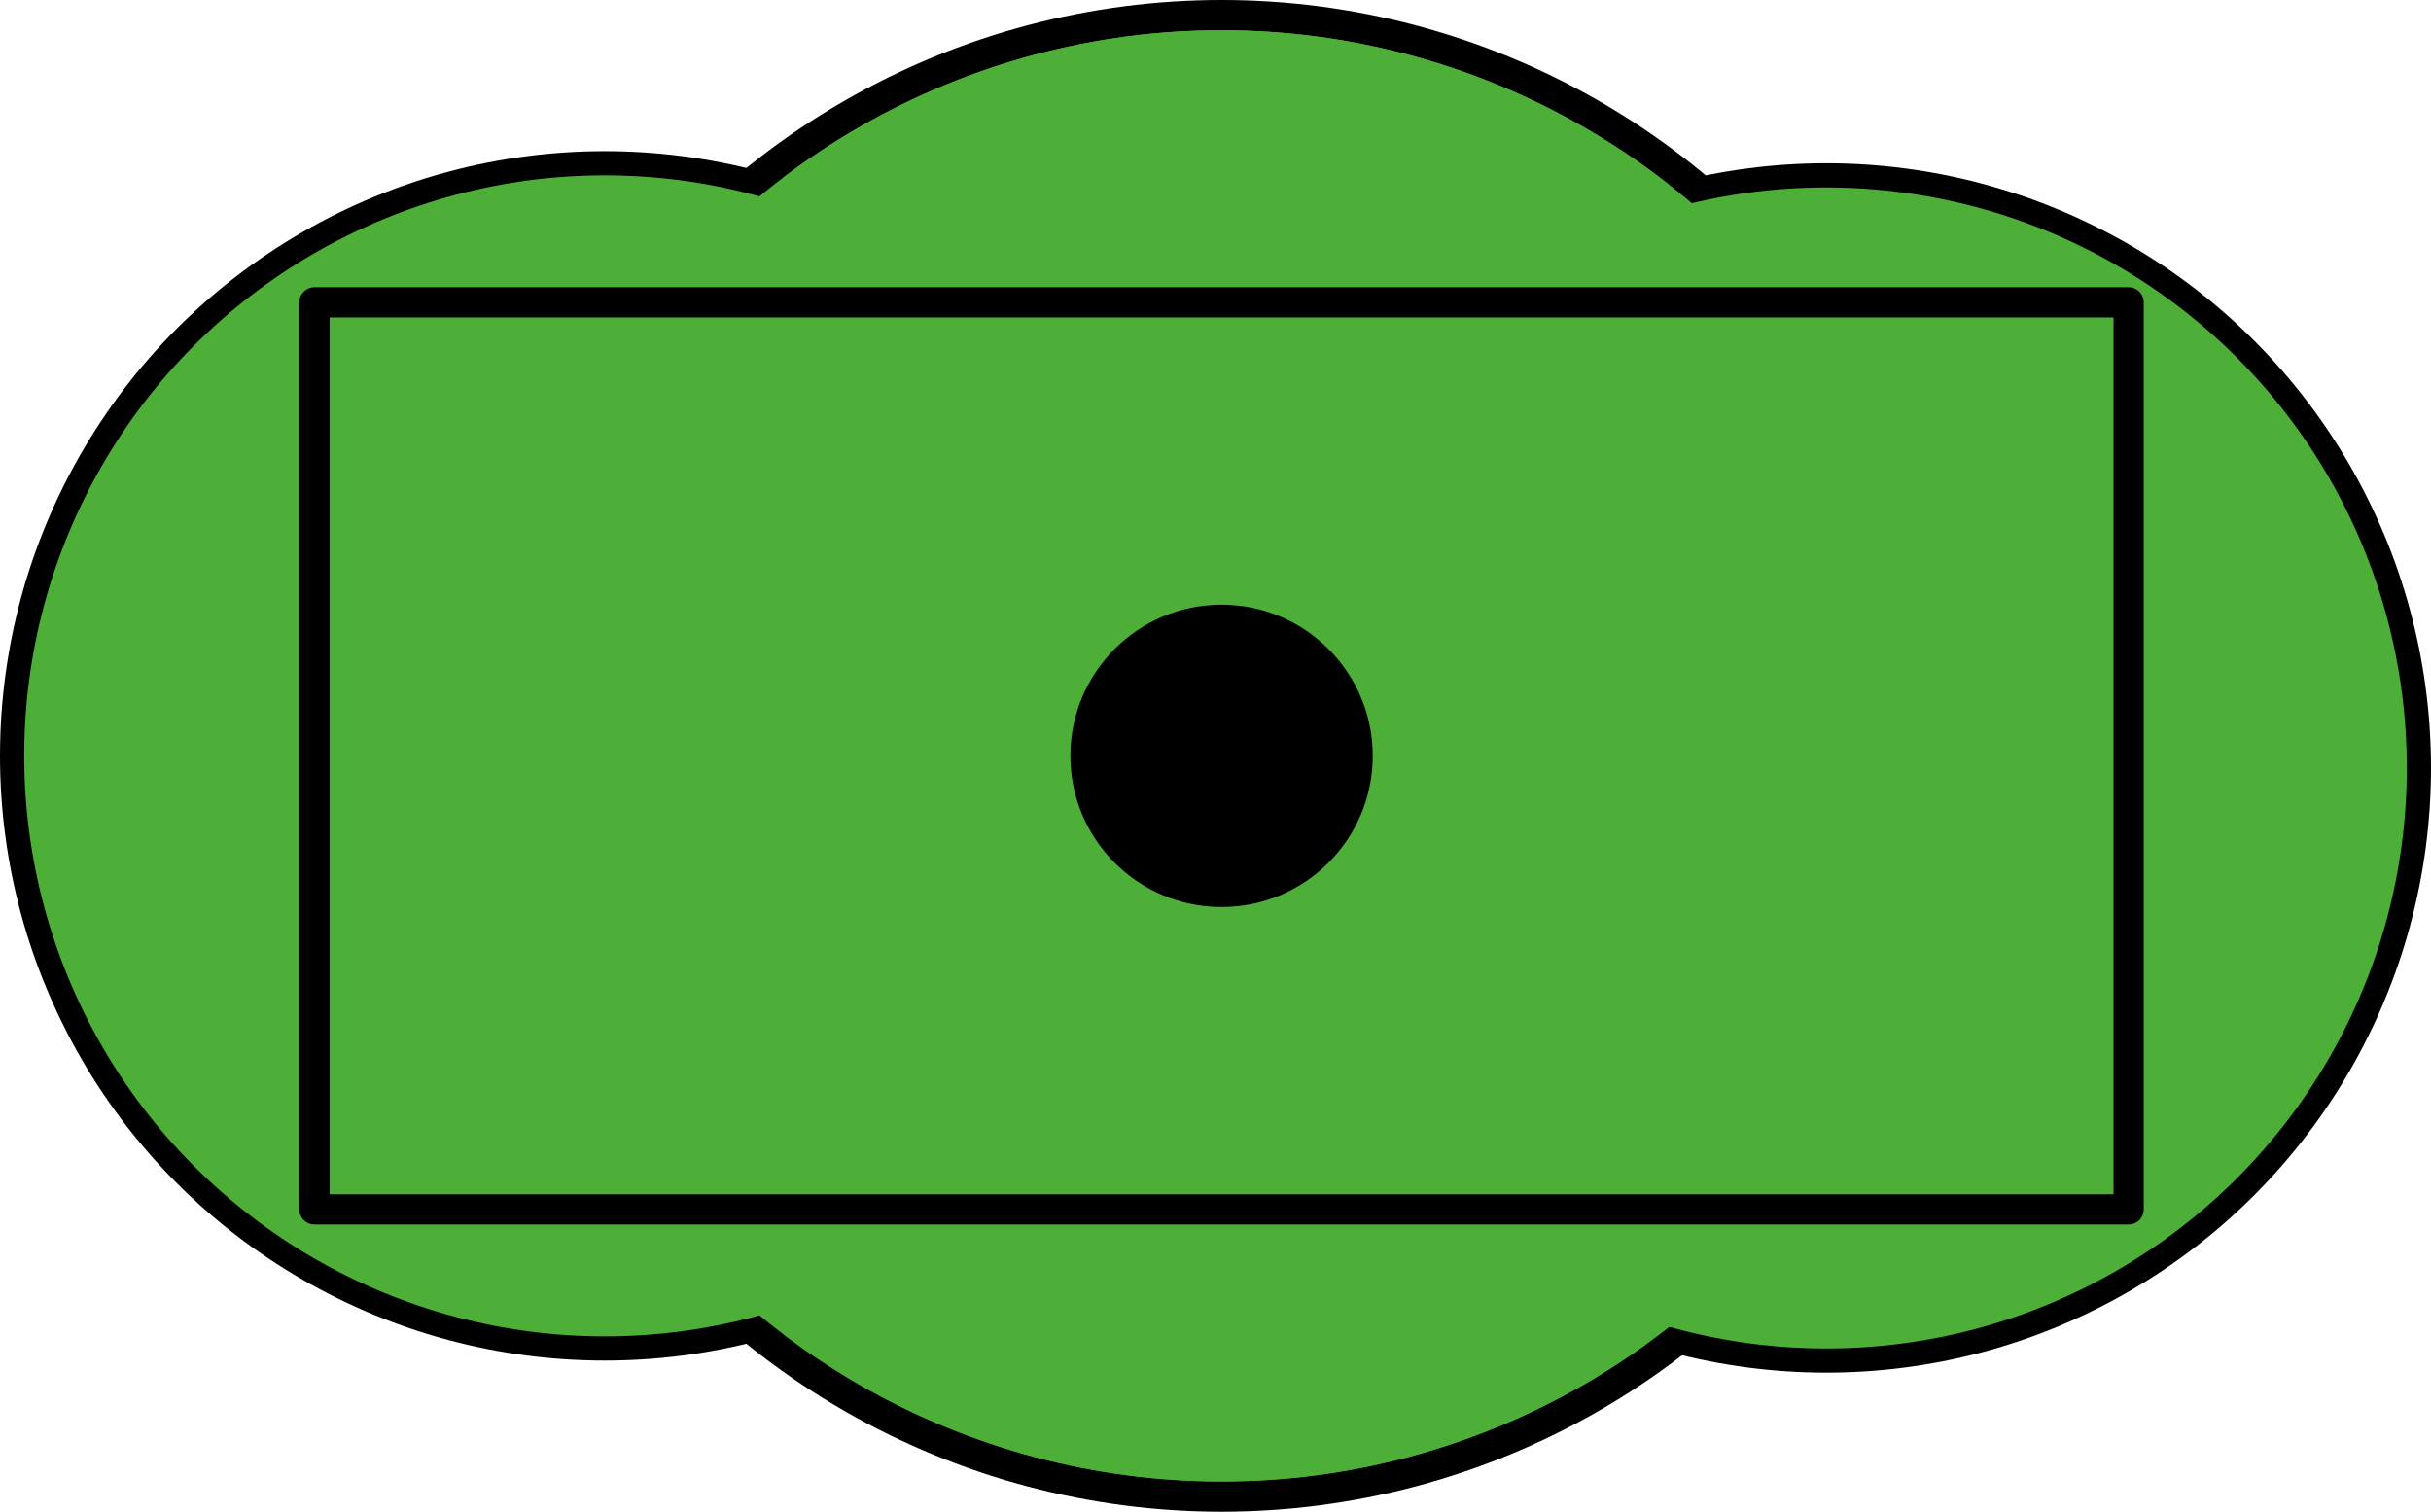
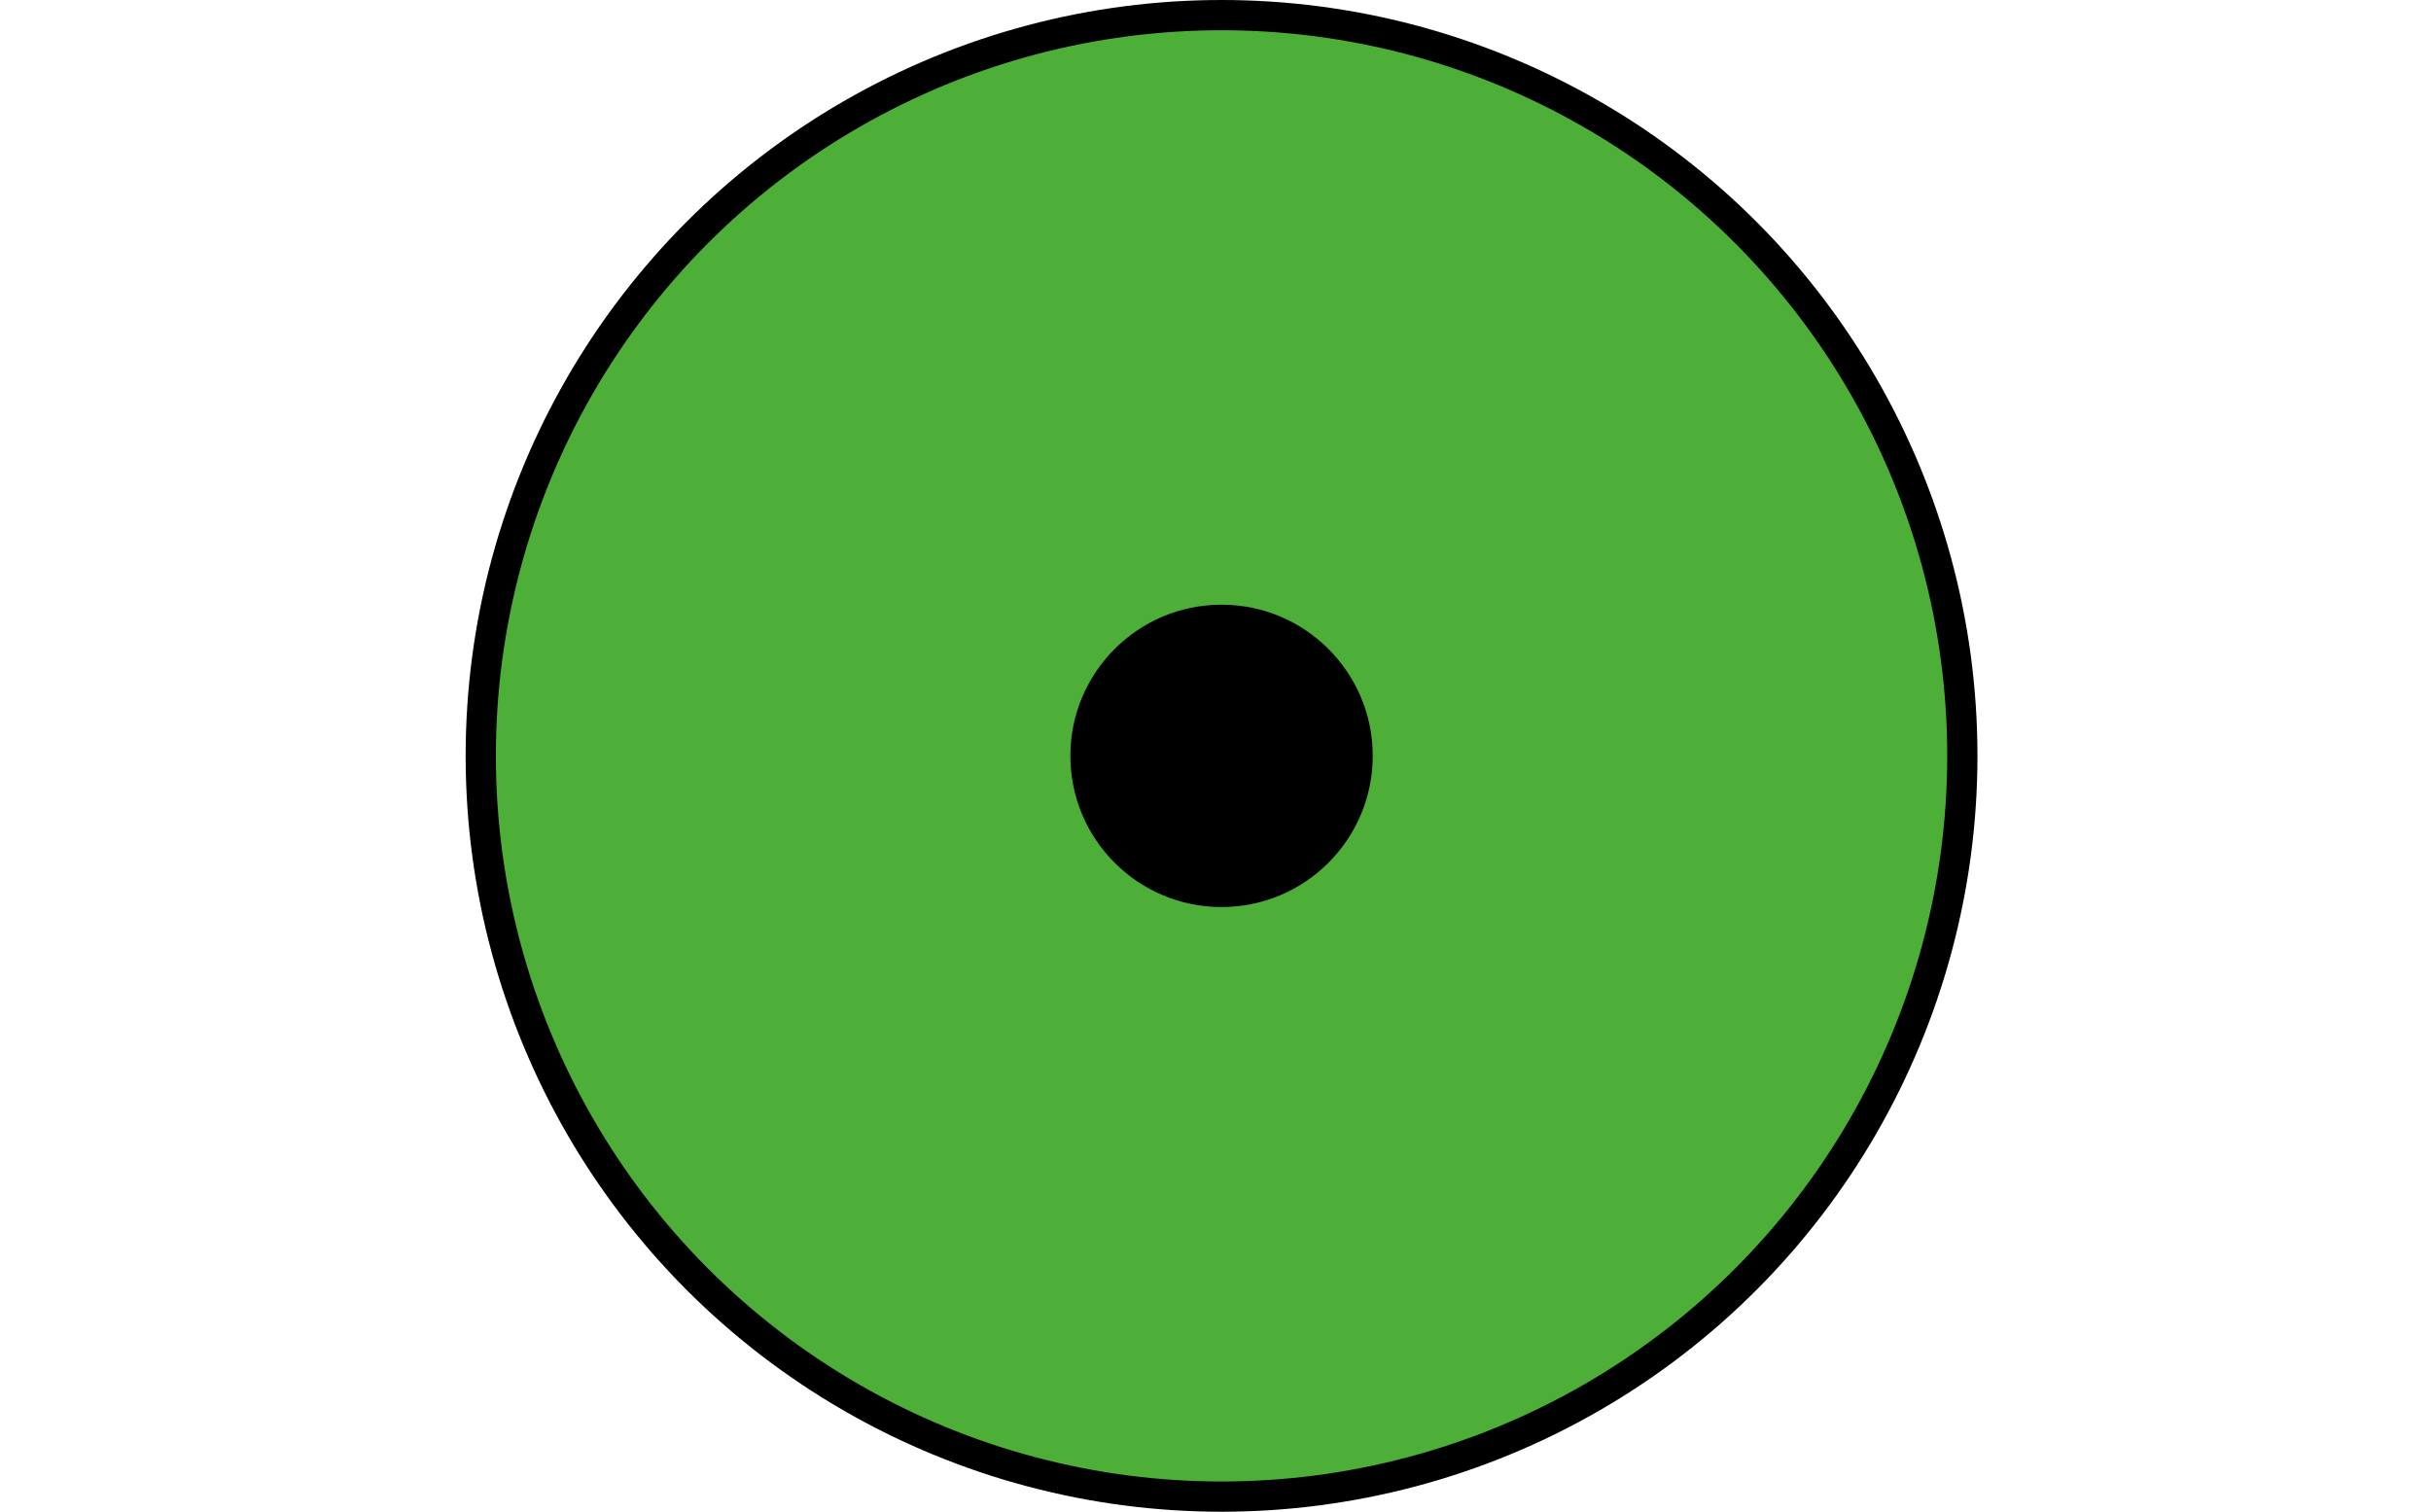
<svg xmlns="http://www.w3.org/2000/svg" xmlns:ns1="http://sodipodi.sourceforge.net/DTD/sodipodi-0.dtd" xmlns:ns2="http://www.inkscape.org/namespaces/inkscape" version="1.0" width="80.4" height="50" viewBox="-15 -10 80.4 50" id="svg2" ns1:docname="a625022f-227c-4acf-8cc4-be20c2c20b51.svg" ns2:version="1.2.2 (732a01da63, 2022-12-09)">
  <ns1:namedview id="namedview3406" pagecolor="#ffffff" bordercolor="#666666" borderopacity="1.0" ns2:showpageshadow="2" ns2:pageopacity="0.0" ns2:pagecheckerboard="0" ns2:deskcolor="#d1d1d1" showgrid="true" ns2:zoom="7.9999996" ns2:cx="46.937502" ns2:cy="26.750001" ns2:window-width="1536" ns2:window-height="801" ns2:window-x="-8" ns2:window-y="-8" ns2:window-maximized="1" ns2:current-layer="svg2">
    <ns2:grid type="xygrid" id="grid6889" originx="15.4" originy="-0" />
  </ns1:namedview>
  <defs id="defs4">
    <style type="text/css" id="style6" />
  </defs>
  <circle style="fill:#4dae38;fill-opacity:1;fill-rule:evenodd;stroke:#000000;stroke-width:1;stroke-dasharray:none" id="path6943" cx="25.4" cy="15" r="24.5" />
-   <circle style="fill:#4dae38;fill-opacity:1;fill-rule:evenodd;stroke:#000000;stroke-width:0.8;stroke-dasharray:none" id="path6943-7-2" cx="5" cy="15" r="19.6" />
-   <circle style="fill:#4dae38;fill-opacity:1;fill-rule:evenodd;stroke:#000000;stroke-width:0.8;stroke-dasharray:none" id="path6943-7-2-7" cx="45.4" cy="15.4" r="19.6" />
-   <circle style="fill:#4dae38;fill-opacity:1;fill-rule:evenodd;stroke:none;stroke-width:0.98;stroke-dasharray:none" id="path6943-5" cx="25.4" cy="15" r="24" />
  <circle style="fill:#000000;fill-opacity:1;fill-rule:evenodd;stroke:#000000;stroke-width:1;stroke-dasharray:none" id="path10627" cx="25.4" cy="15" r="4.5" />
-   <rect style="fill:none;fill-opacity:1;fill-rule:evenodd;stroke:#000000;stroke-width:1;stroke-linejoin:round;stroke-miterlimit:1;stroke-dasharray:none;stroke-opacity:1" id="rect36569" width="60" height="30" x="-4.6" y="-0" />
</svg>